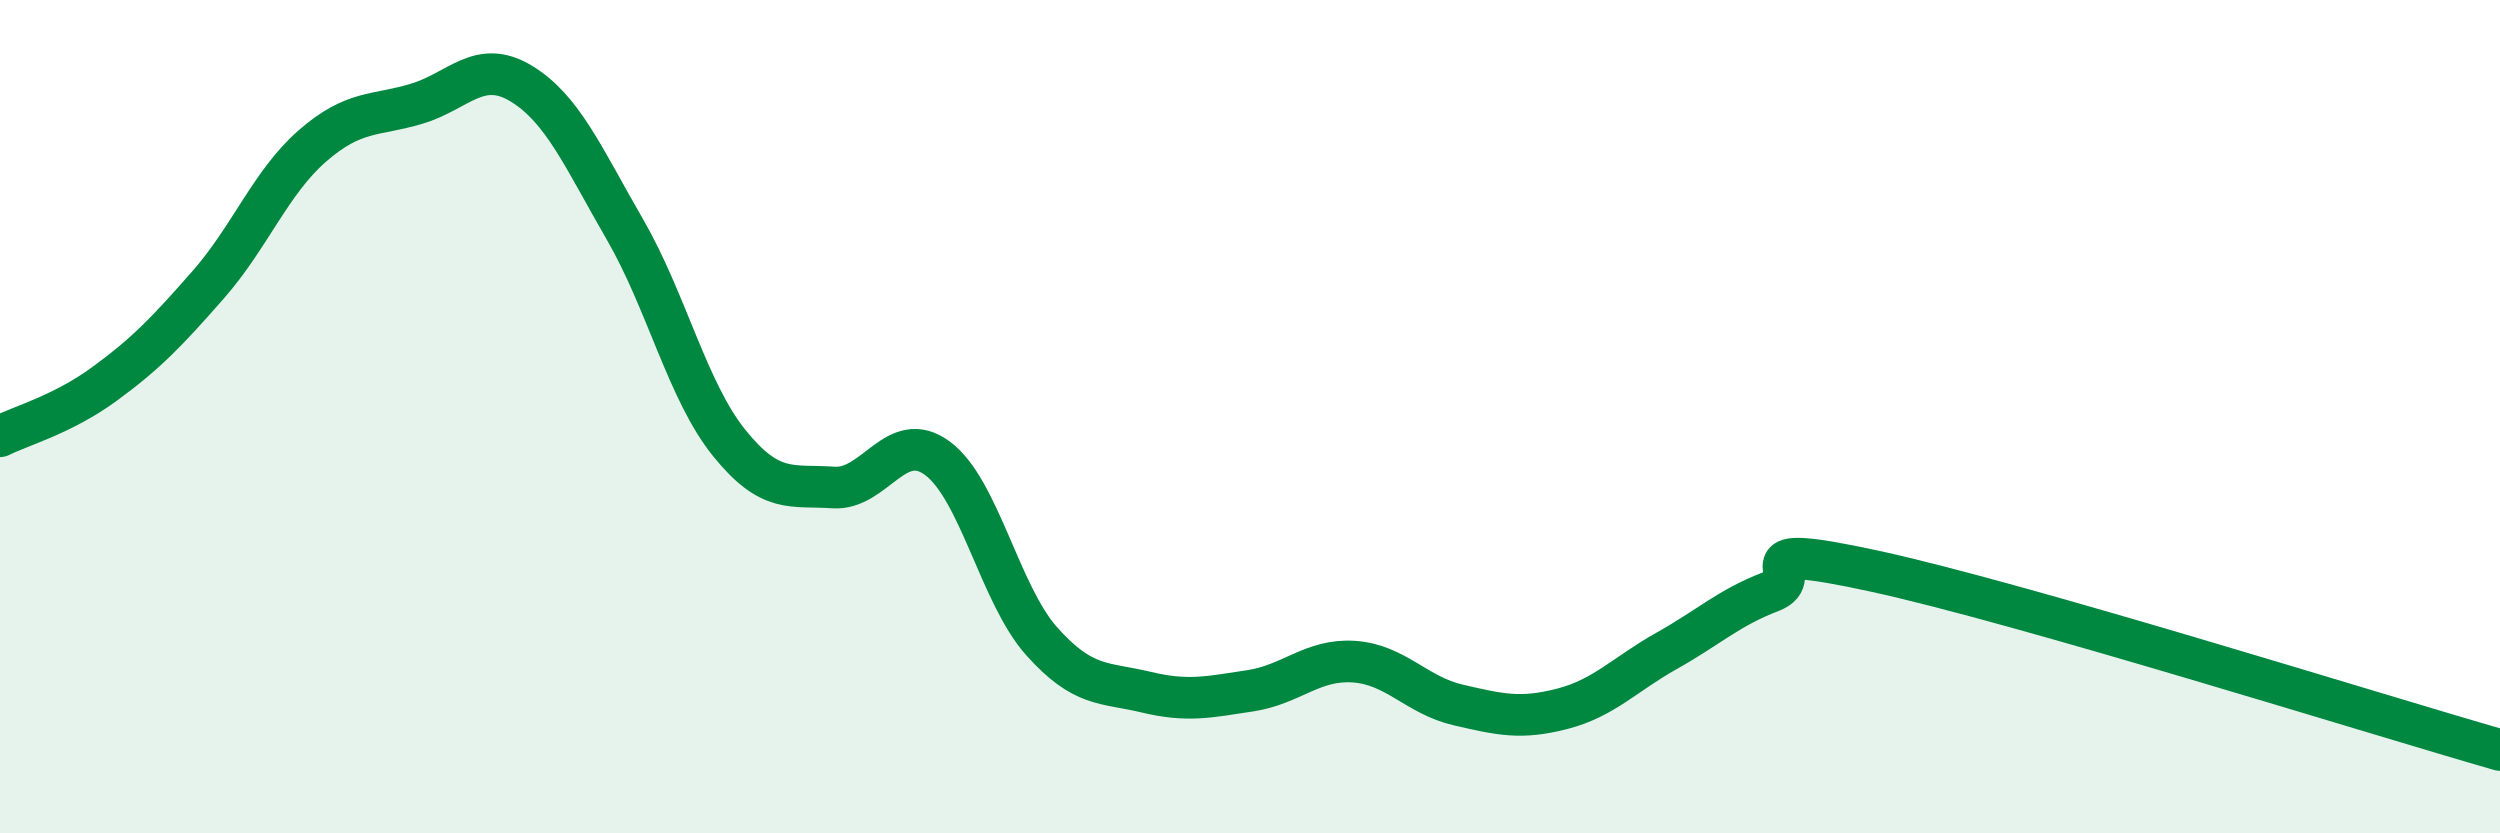
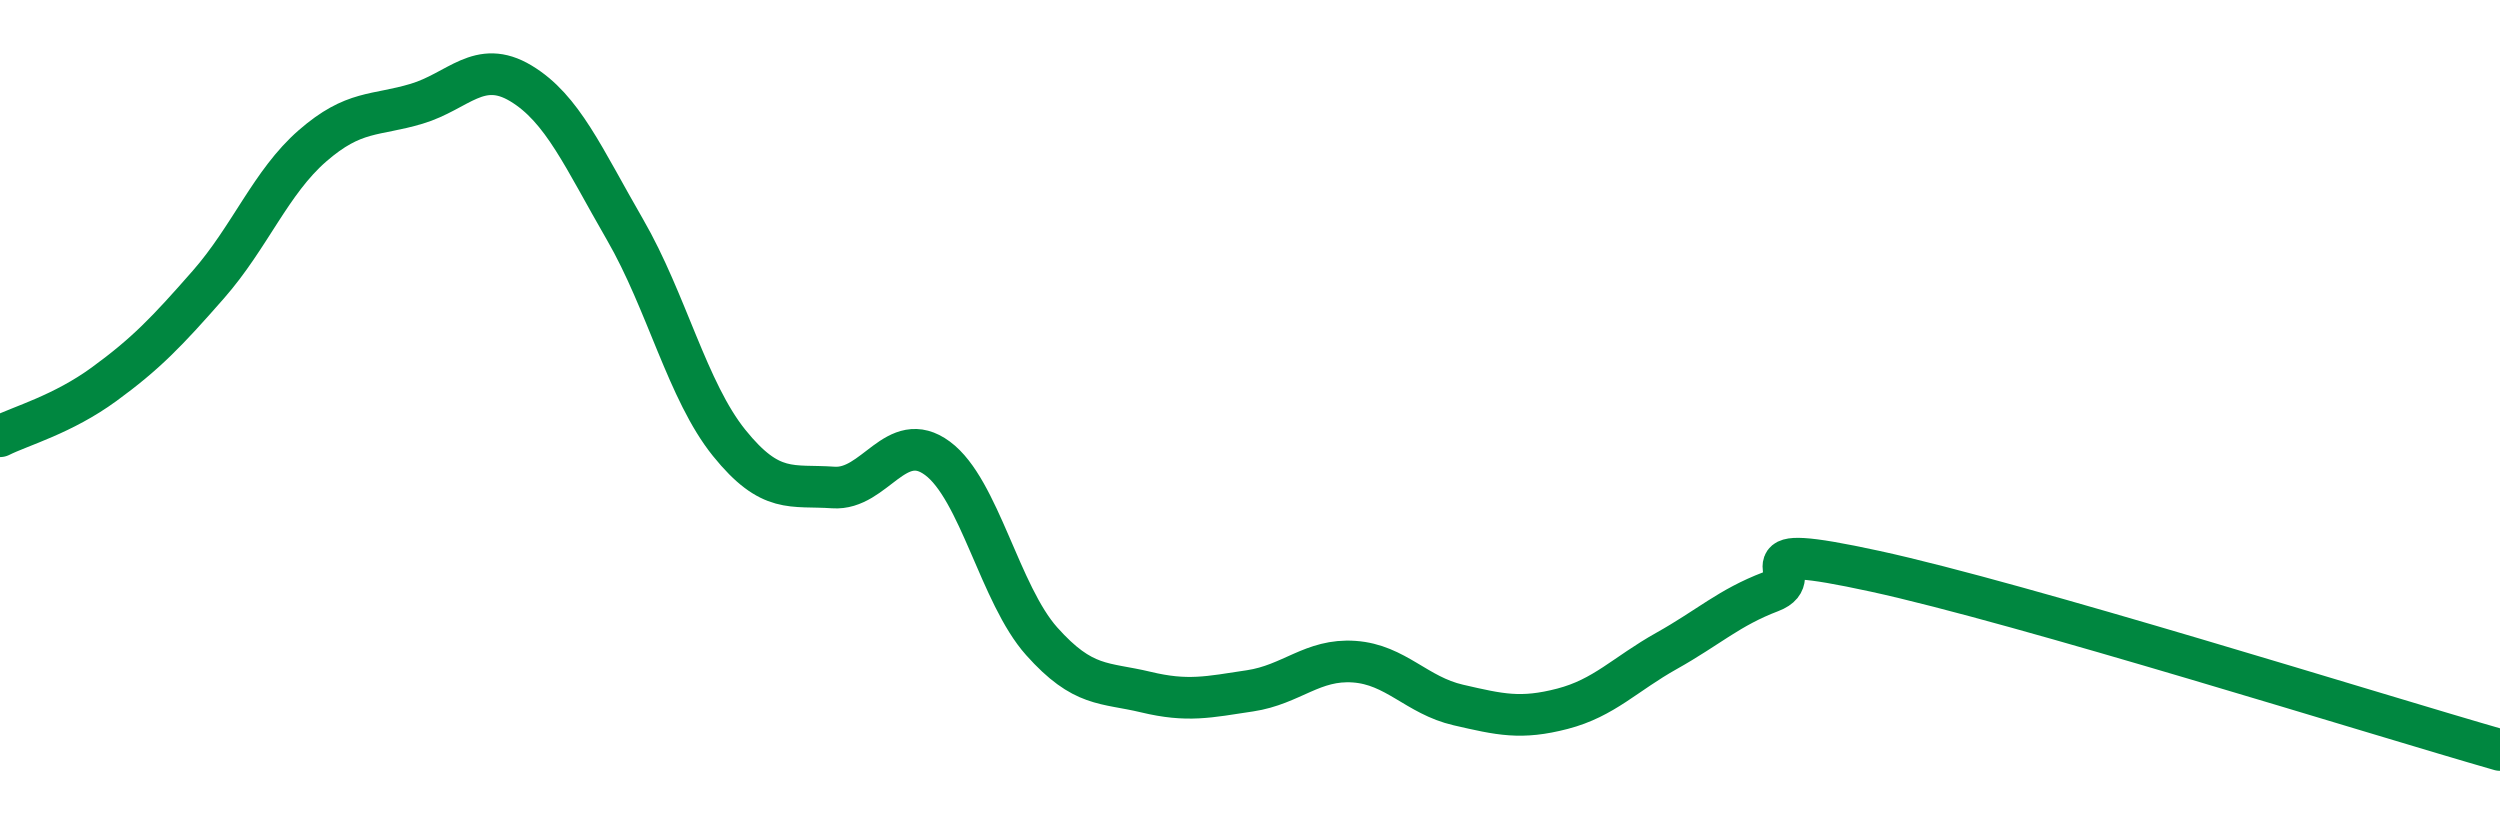
<svg xmlns="http://www.w3.org/2000/svg" width="60" height="20" viewBox="0 0 60 20">
-   <path d="M 0,10.47 C 0.5,10.22 1.5,9.95 2.5,9.22 C 3.5,8.49 4,7.97 5,6.83 C 6,5.69 6.5,4.37 7.5,3.5 C 8.5,2.63 9,2.79 10,2.49 C 11,2.19 11.5,1.4 12.5,2 C 13.5,2.6 14,3.78 15,5.51 C 16,7.24 16.5,9.39 17.5,10.63 C 18.5,11.87 19,11.63 20,11.7 C 21,11.77 21.5,10.26 22.5,11 C 23.5,11.74 24,14.27 25,15.39 C 26,16.51 26.5,16.37 27.5,16.61 C 28.5,16.85 29,16.73 30,16.58 C 31,16.43 31.5,15.81 32.5,15.88 C 33.5,15.95 34,16.69 35,16.92 C 36,17.15 36.5,17.27 37.5,17.01 C 38.5,16.75 39,16.18 40,15.62 C 41,15.06 41.5,14.58 42.5,14.2 C 43.5,13.82 41.5,12.95 45,13.71 C 48.5,14.47 57,17.14 60,18L60 20L0 20Z" fill="#008740" opacity="0.1" stroke-linecap="round" stroke-linejoin="round" />
  <path d="M 0,10.47 C 0.5,10.22 1.5,9.95 2.5,9.22 C 3.5,8.49 4,7.97 5,6.83 C 6,5.69 6.5,4.37 7.5,3.5 C 8.5,2.63 9,2.79 10,2.49 C 11,2.19 11.5,1.4 12.5,2 C 13.5,2.6 14,3.78 15,5.51 C 16,7.24 16.5,9.39 17.5,10.63 C 18.5,11.87 19,11.63 20,11.7 C 21,11.77 21.5,10.26 22.5,11 C 23.5,11.74 24,14.27 25,15.39 C 26,16.51 26.5,16.37 27.5,16.61 C 28.5,16.85 29,16.73 30,16.58 C 31,16.43 31.5,15.81 32.5,15.88 C 33.5,15.95 34,16.69 35,16.92 C 36,17.15 36.5,17.27 37.5,17.01 C 38.5,16.75 39,16.18 40,15.62 C 41,15.06 41.5,14.58 42.5,14.2 C 43.5,13.82 41.5,12.95 45,13.71 C 48.5,14.47 57,17.14 60,18" stroke="#008740" stroke-width="1" fill="none" stroke-linecap="round" stroke-linejoin="round" />
</svg>